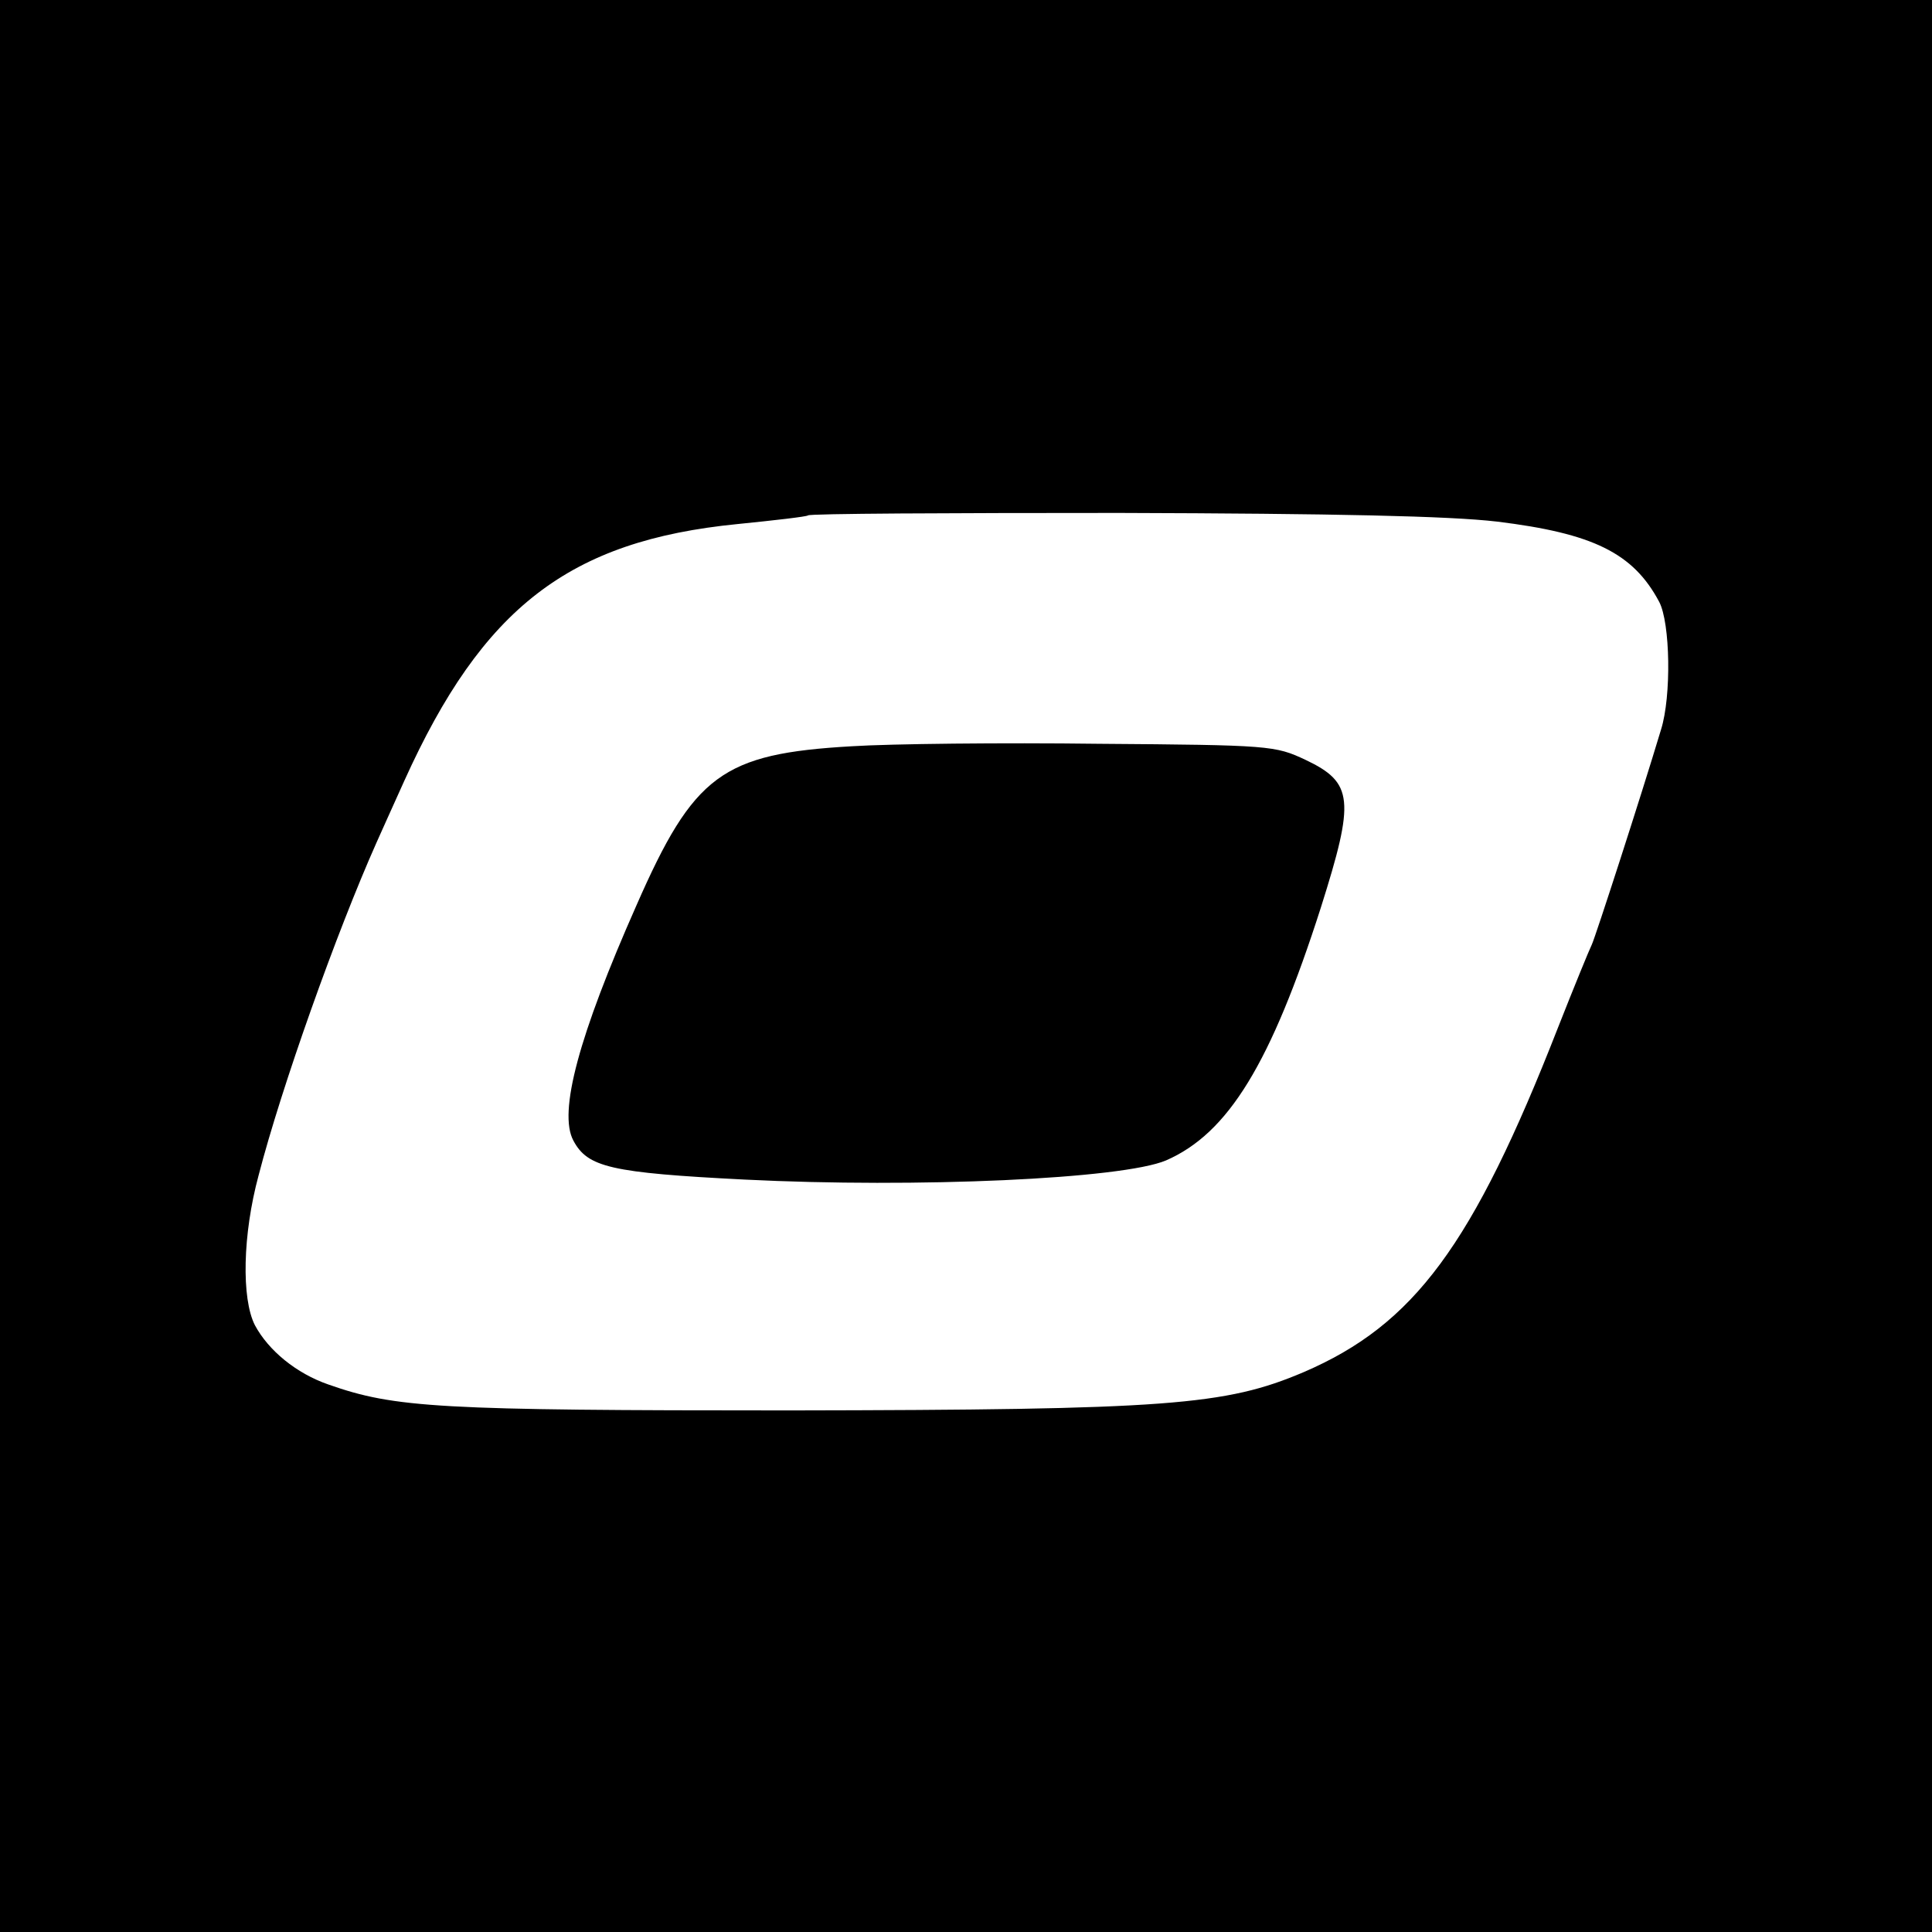
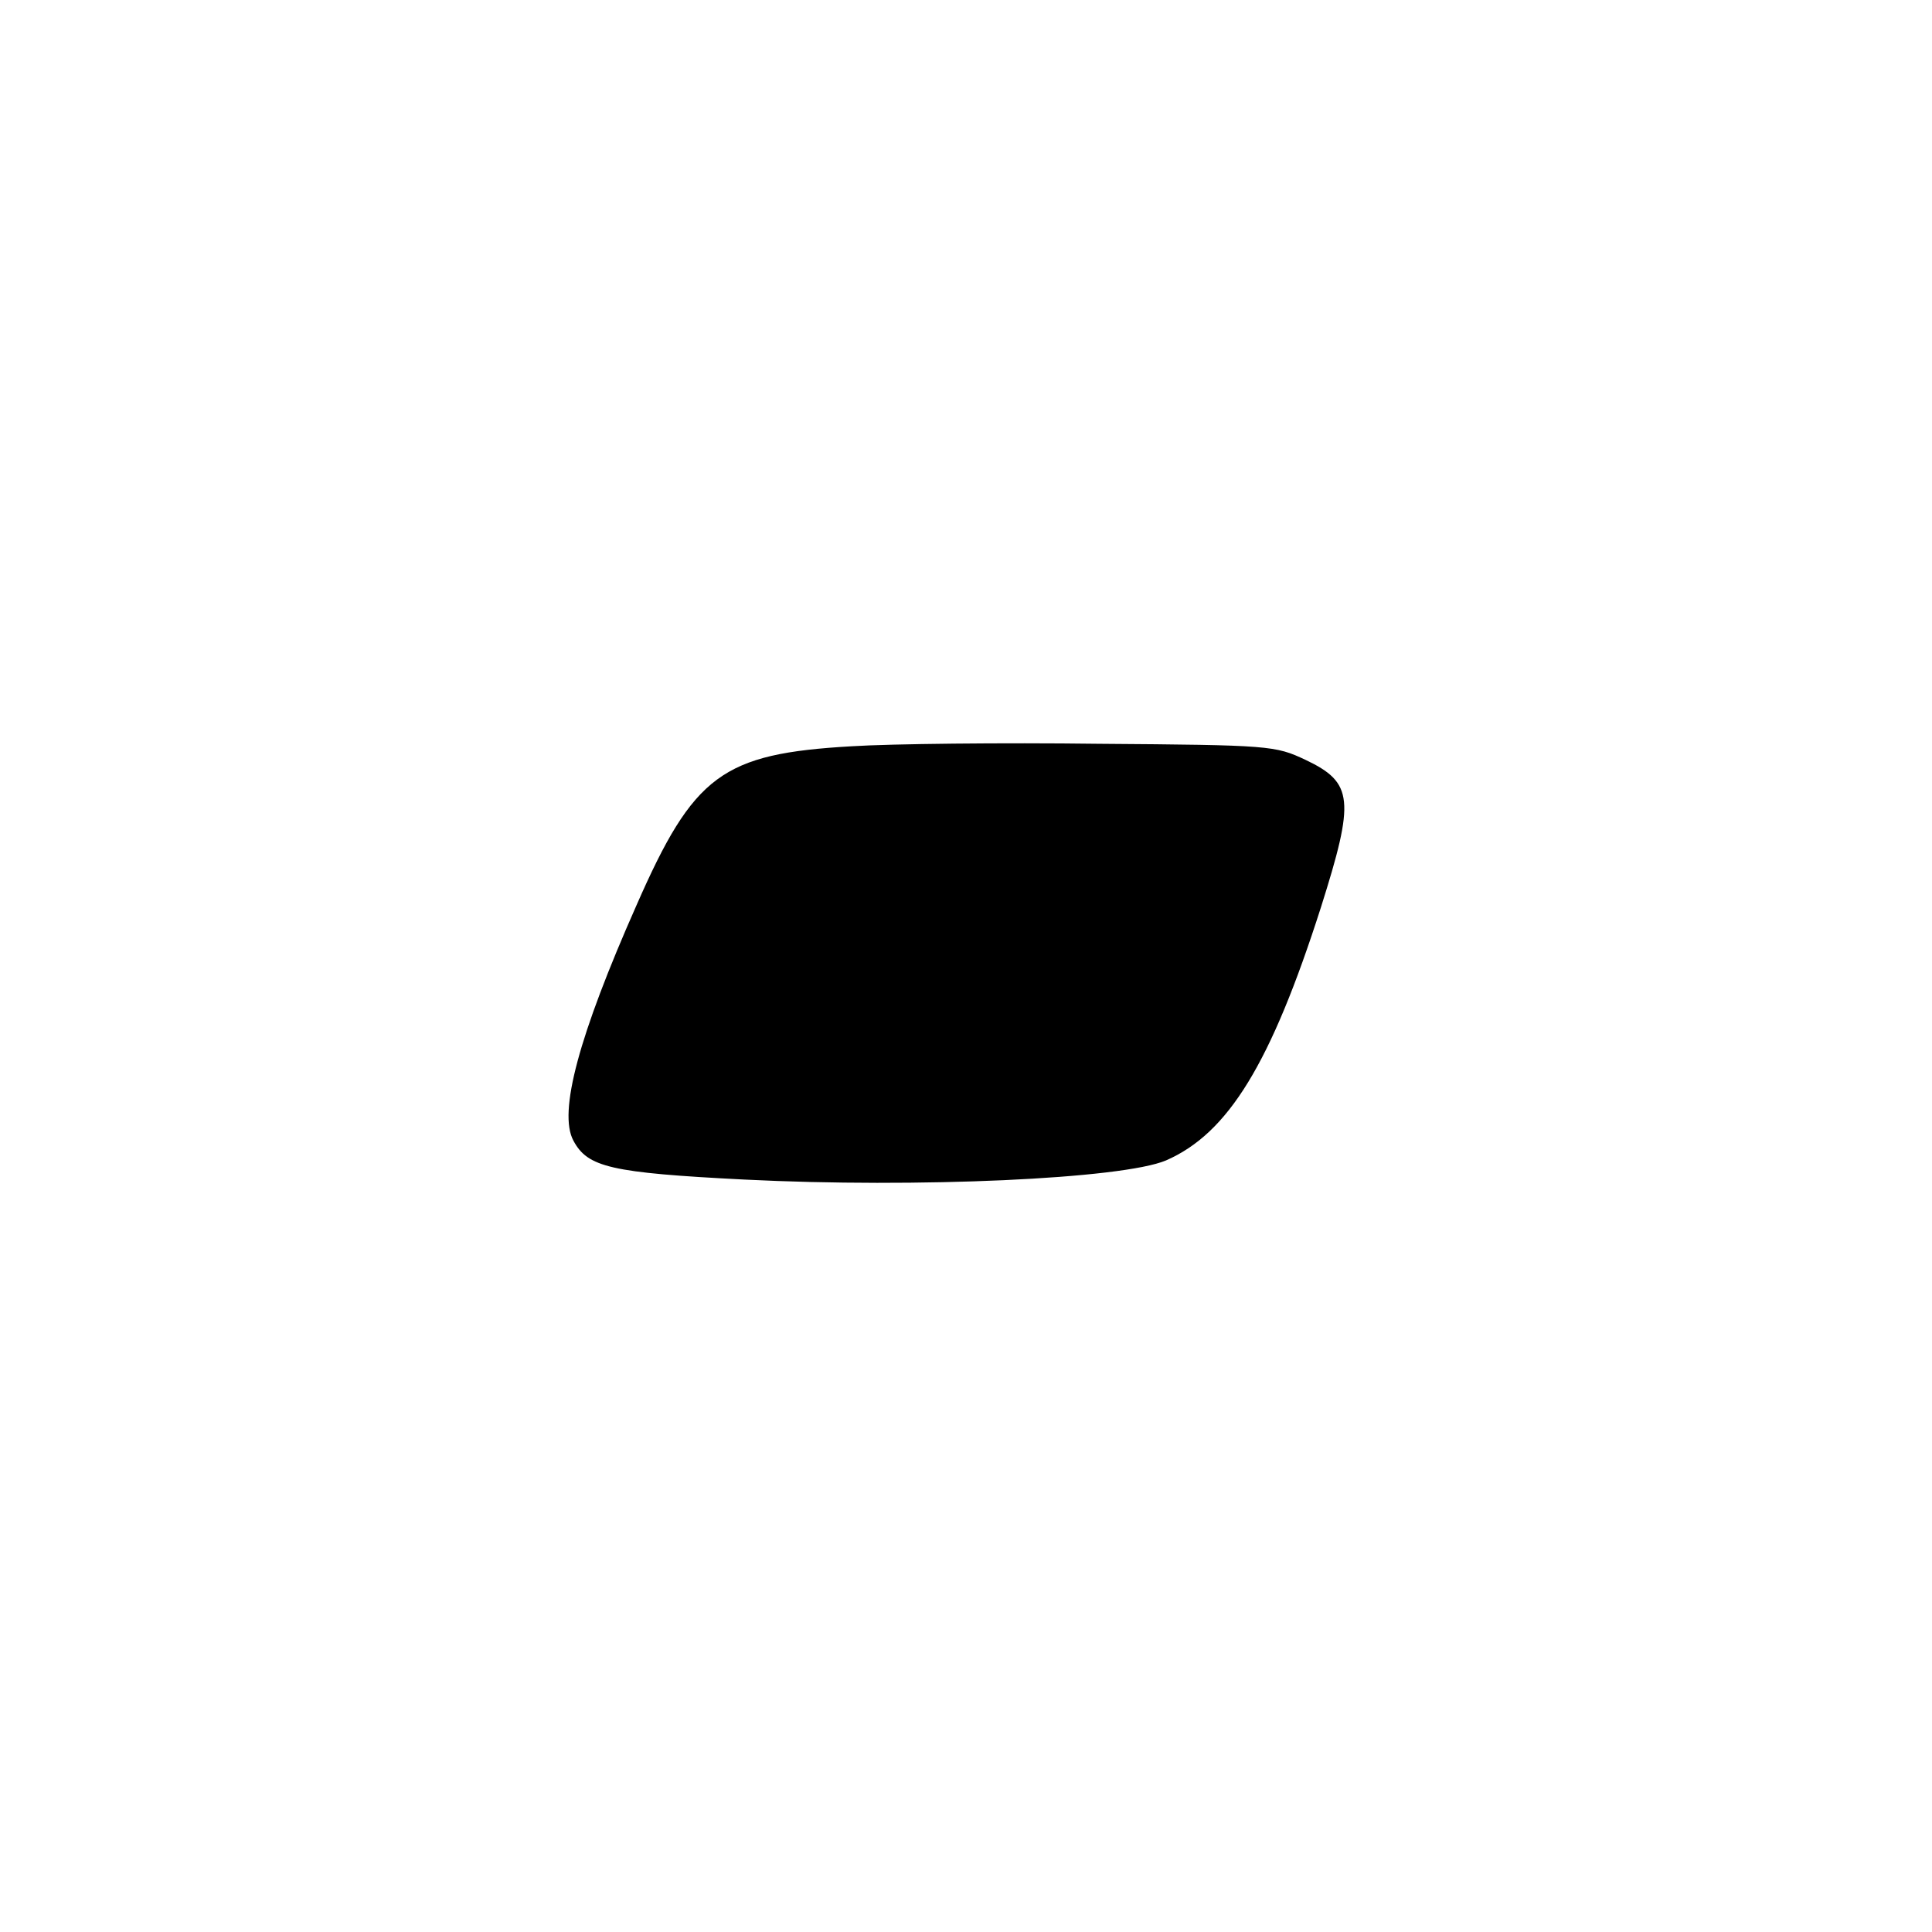
<svg xmlns="http://www.w3.org/2000/svg" version="1.0" width="313pt" height="313pt" viewBox="0 0 313 313" preserveAspectRatio="xMidYMid meet">
  <g transform="translate(0,313) scale(0.1,-0.1)" fill="#000000" stroke="none">
-     <path d="M0 1565 l0 -1565 1565 0 1565 0 0 1565 0 1565 -1565 0 -1565 0 0 -1565z m2425 720 c156 -19 221 -51 263 -130 18 -34 20 -153 3 -207 -33 -110 -106 -335 -112 -348 -4 -8 -29 -69 -55 -135 -138 -353 -233 -481 -412 -558 -127 -54 -220 -61 -832 -62 -570 0 -640 4 -748 42 -52 18 -97 55 -119 96 -22 43 -20 147 6 243 37 143 126 393 191 539 5 11 25 56 45 100 127 281 267 389 540 416 60 6 112 12 114 14 2 3 229 4 505 4 349 -1 534 -5 611 -14z" />
    <path d="M1380 1921 c-210 -12 -256 -46 -349 -258 -93 -210 -127 -335 -102 -381 23 -43 60 -52 277 -63 280 -14 612 1 683 31 101 44 170 157 251 410 55 174 53 202 -25 239 -49 23 -57 24 -335 26 -157 2 -337 0 -400 -4z" />
  </g>
</svg>